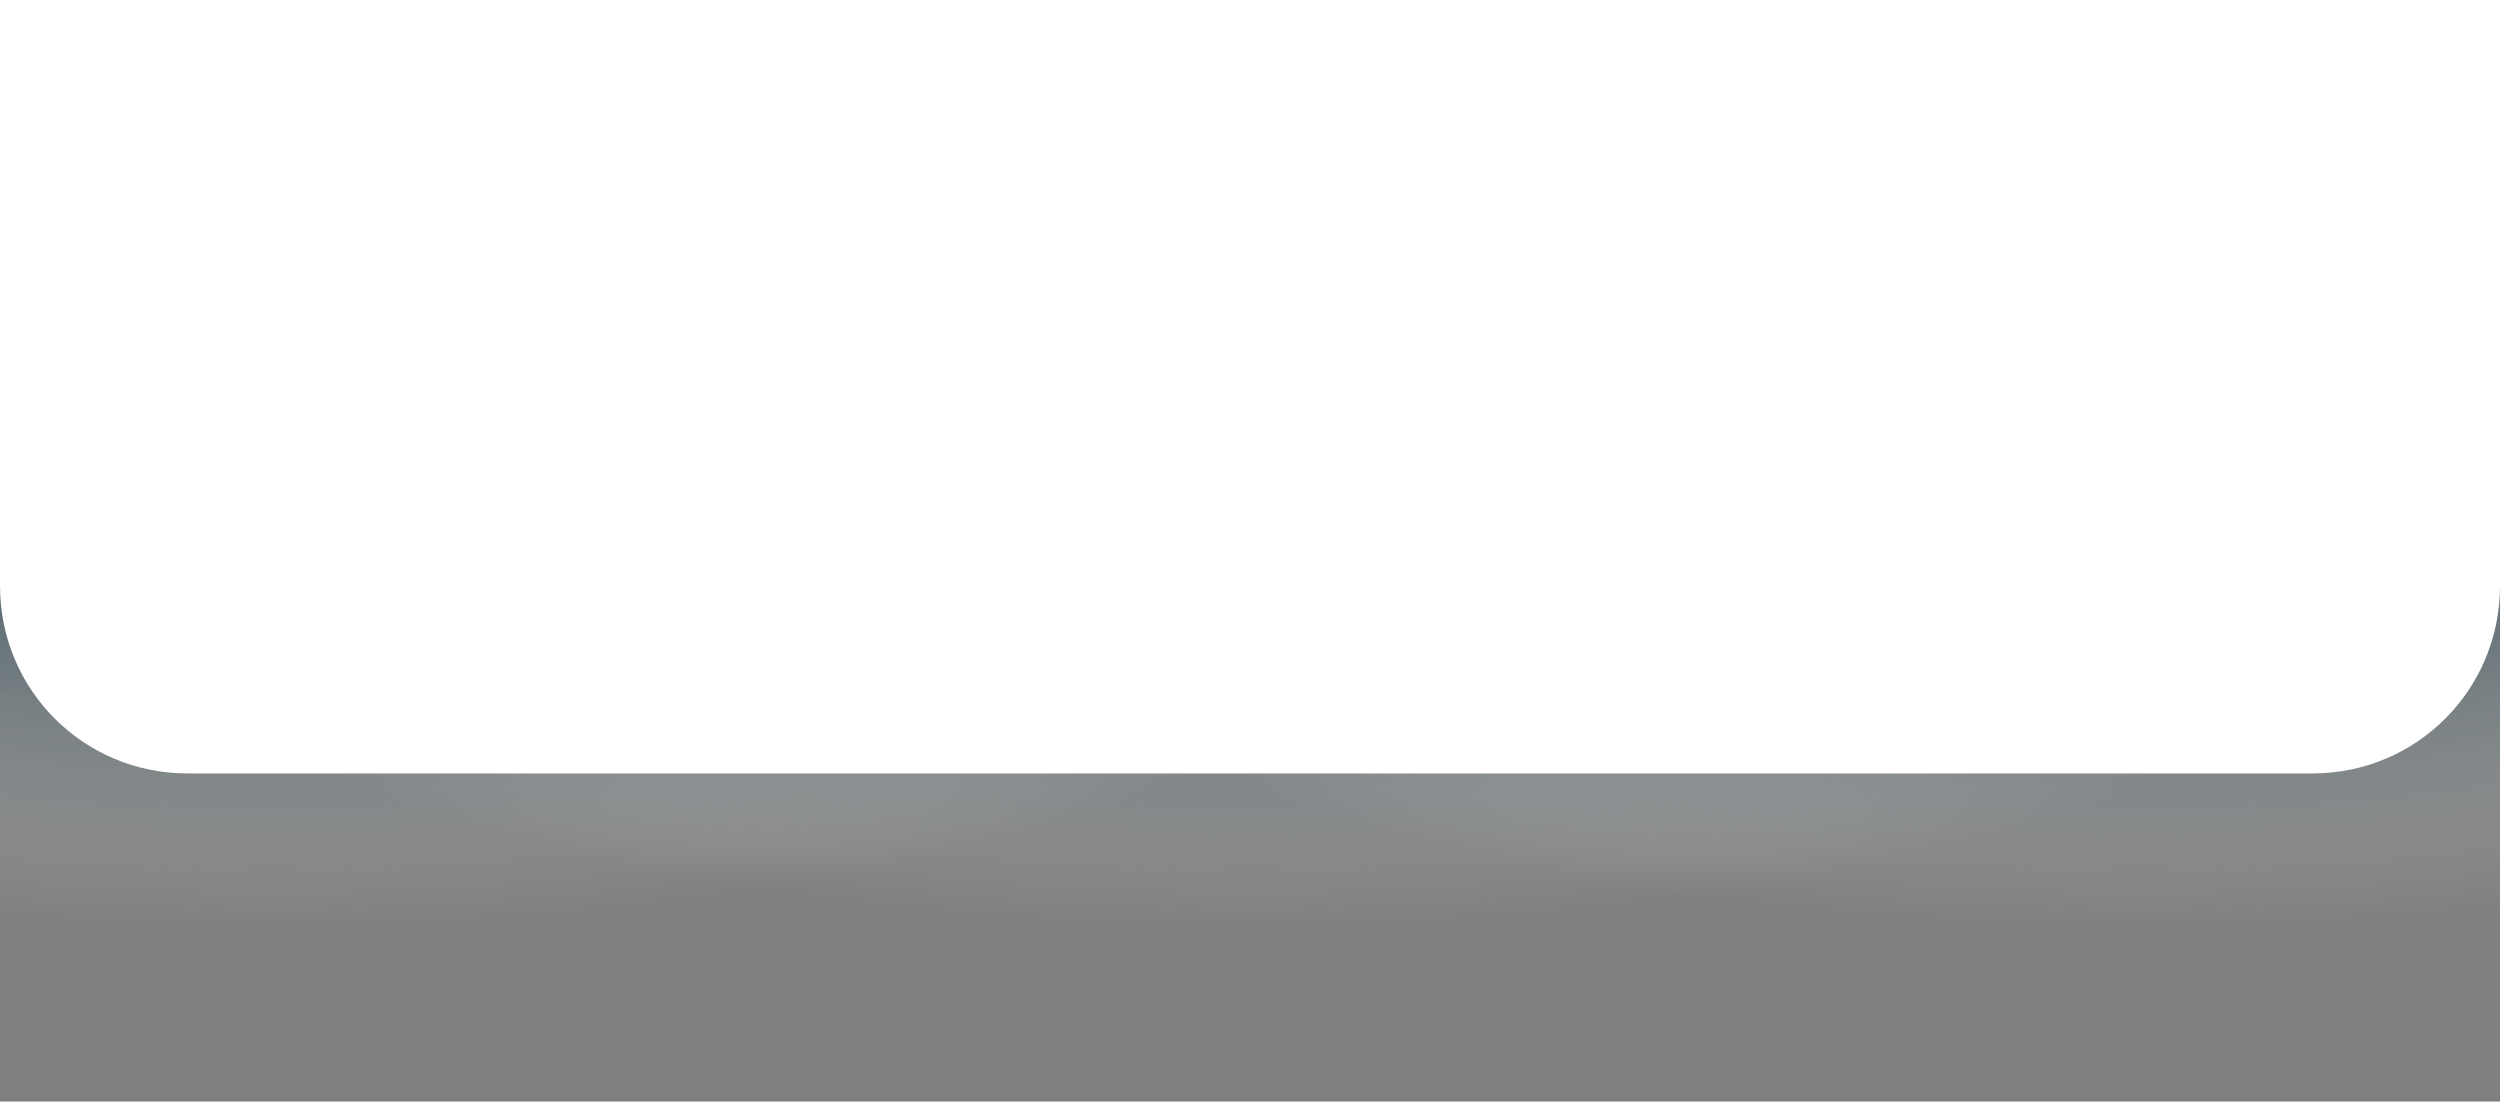
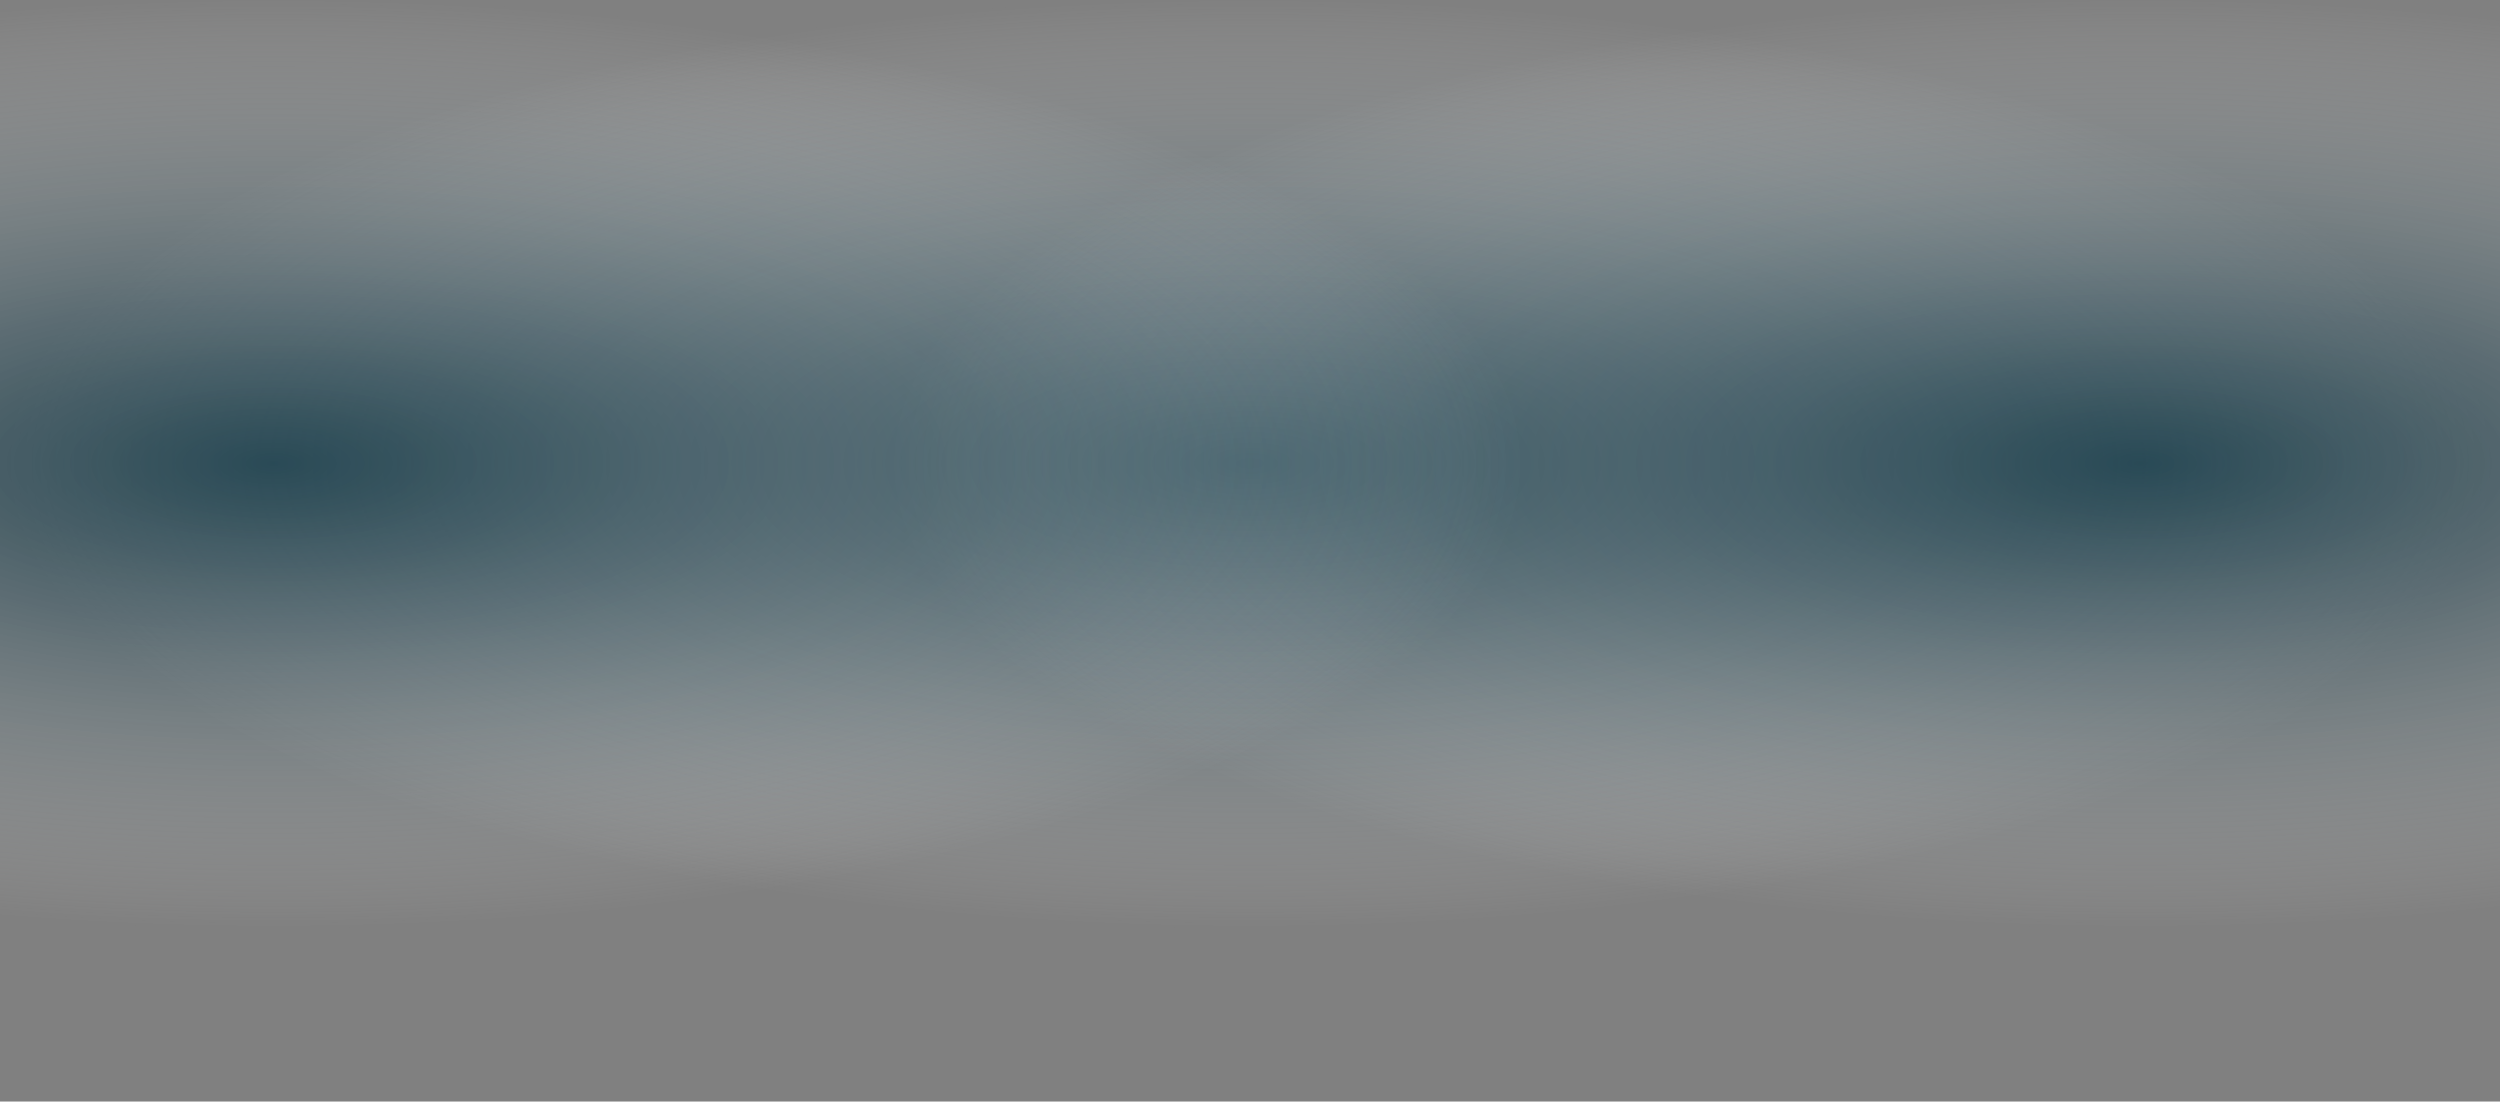
<svg xmlns="http://www.w3.org/2000/svg" x="0px" y="0px" viewBox="0 0 320 141" style="enable-background:new 0 0 320 141;" xml:space="preserve">
  <rect x="0" y="0" width="320" height="141" fill="#808080" stroke="none" />
  <style type="text/css"> .st0{fill:#5E88C9;} .st1{fill:#FCD94B;} .st2{fill:#F3DF4D;} .st3{fill:#FFFFFF;} .st4{opacity:0.34;} .st5{fill:url(#SVGID_4_);} .st6{fill:url(#SVGID_6_);} .st7{fill:url(#SVGID_7_);} .st8{fill:#B9D4FE;} .st9{fill:none;stroke:#FFFFFF;stroke-width:4;stroke-miterlimit:10;} .st10{fill:none;stroke:#5E88C9;stroke-width:4;stroke-miterlimit:10;} .st11{fill:#FFE88A;} .st12{fill:#E0F1FD;} .st13{fill:url(#SVGID_8_);} .st14{fill:url(#SVGID_9_);} .st15{fill:url(#SVGID_10_);} .st16{fill:url(#SVGID_11_);} .st17{fill:url(#SVGID_12_);} .st18{fill:url(#SVGID_13_);} .st19{fill:url(#SVGID_14_);} .st20{fill:url(#SVGID_15_);} .st21{fill:url(#SVGID_16_);} .st22{fill:url(#SVGID_17_);} .st23{fill:url(#SVGID_18_);} .st24{fill:url(#SVGID_19_);} .st25{fill:url(#SVGID_21_);} .st26{fill:url(#SVGID_22_);} .st27{fill:url(#SVGID_23_);} .st28{fill:url(#SVGID_25_);} .st29{fill:url(#SVGID_26_);} .st30{fill:url(#SVGID_27_);} .st31{clip-path:url(#SVGID_29_);} .st32{fill:#1022BD;} .st33{fill:#0554FB;} .st34{fill:#F98C84;} .st35{fill:#F6ADAC;} .st36{fill:#0D1F94;} .st37{fill:#8D95F4;} .st38{fill:#1E2FE7;} .st39{fill:url(#SVGID_30_);} .st40{fill:#0012B9;} .st41{opacity:0.6;fill:url(#SVGID_31_);} .st42{opacity:0.6;fill:#FFE7FF;} .st43{fill:#054EF9;} .st44{opacity:0.2;fill:#1022BD;} .st45{fill:#FDCD61;} .st46{fill:#9DFFDB;} .st47{opacity:0.2;fill:#0012B9;} .st48{fill:#00127B;} .st49{fill:#FDA80E;} .st50{fill:#BC83A6;} .st51{fill:#005580;} .st52{fill:url(#SVGID_33_);} .st53{fill:url(#SVGID_34_);} .st54{fill:url(#SVGID_35_);} .st55{fill:#FDC037;} .st56{fill:#96E6FF;} .st57{fill:url(#SVGID_37_);} .st58{fill:#C7FFEA;} .st59{opacity:0.5;fill:#0012B9;} .st60{fill:url(#SVGID_38_);} .st61{fill:url(#SVGID_39_);} .st62{fill:url(#SVGID_41_);} .st63{fill:url(#SVGID_42_);} .st64{fill:url(#SVGID_43_);} .st65{clip-path:url(#SVGID_45_);} .st66{clip-path:url(#SVGID_46_);} .st67{clip-path:url(#SVGID_47_);} .st68{fill:#EC1C24;} .st69{fill:#BB2127;} .st70{fill:#FAC12B;} .st71{fill:#7AC042;} .st72{clip-path:url(#SVGID_49_);} .st73{clip-path:url(#SVGID_50_);} .st74{clip-path:url(#SVGID_51_);} .st75{clip-path:url(#SVGID_53_);} .st76{clip-path:url(#SVGID_54_);} .st77{clip-path:url(#SVGID_55_);} .st78{fill:#3887E9;} .st79{clip-path:url(#SVGID_57_);} .st80{clip-path:url(#SVGID_58_);} .st81{clip-path:url(#SVGID_59_);} .st82{fill:#FF6767;} .st83{fill:#FFD846;} .st84{fill:none;stroke:#1A1A1A;stroke-width:1.228;stroke-linecap:round;stroke-miterlimit:10;} .st85{fill:#5777EB;} .st86{fill:#1A1A1A;} .st87{fill:#FBB7B0;} .st88{fill:#FFB9B2;} .st89{clip-path:url(#SVGID_61_);} .st90{clip-path:url(#SVGID_62_);} .st91{clip-path:url(#SVGID_63_);} .st92{fill:#FF0000;} .st93{fill:#1EAFD4;} .st94{fill:#DD93AA;} .st95{fill:#DC6A85;} .st96{fill:#3FA8F4;} .st97{fill:#65A15B;} .st98{fill:none;stroke:#1EAFD4;stroke-width:2;stroke-linecap:round;stroke-linejoin:round;stroke-miterlimit:10;} .st99{fill:none;stroke:#EC1C24;stroke-width:2;stroke-linecap:round;stroke-linejoin:round;stroke-miterlimit:10;} .st100{fill:none;stroke:#BB2127;stroke-width:2;stroke-linecap:round;stroke-miterlimit:10;} .st101{fill:none;stroke:#BB2127;stroke-width:2;stroke-linecap:round;stroke-linejoin:round;stroke-miterlimit:10;} .st102{fill:none;stroke:#7AC042;stroke-width:2;stroke-linecap:round;stroke-linejoin:round;stroke-miterlimit:10;} .st103{fill:none;stroke:#FAC12B;stroke-width:2;stroke-linecap:round;stroke-linejoin:round;stroke-miterlimit:10;} .st104{fill:#3073E0;} .st105{clip-path:url(#SVGID_65_);} .st106{clip-path:url(#SVGID_66_);} .st107{clip-path:url(#SVGID_67_);} .st108{clip-path:url(#SVGID_69_);} .st109{clip-path:url(#SVGID_70_);} .st110{clip-path:url(#SVGID_71_);} .st111{clip-path:url(#SVGID_73_);} .st112{clip-path:url(#SVGID_74_);} .st113{clip-path:url(#SVGID_75_);} .st114{fill:none;stroke:#000000;stroke-width:6;stroke-miterlimit:10;} .st115{fill:none;stroke:#000000;stroke-width:7.605;stroke-miterlimit:10;} .st116{fill:#F9D023;} .st117{fill:none;stroke:#FFFFFF;stroke-width:6;stroke-miterlimit:10;} .st118{clip-path:url(#SVGID_79_);} .st119{opacity:0.3;fill:#FFFFFF;} .st120{opacity:0.4;fill:url(#SVGID_81_);} .st121{opacity:0.4;fill:url(#SVGID_82_);} .st122{fill-rule:evenodd;clip-rule:evenodd;fill:#FF0000;} .st123{fill:#CFE2FF;} .st124{opacity:0.33;fill:#CFE2FF;} .st125{clip-path:url(#SVGID_83_);} .st126{clip-path:url(#SVGID_85_);} .st127{fill:#FEFEFE;} .st128{fill:#022F40;} .st129{fill:#F5F7FB;} .st130{fill:#519772;} .st131{fill:#096BFE;} .st132{fill:#929297;} .st133{fill:#F0F3F4;} .st134{fill:#F3F5F6;} .st135{fill:#030404;} .st136{fill:#0D0C04;} .st137{fill:#F6F9F8;} .st138{fill:#E7D449;} .st139{fill:#09BC8A;} .st140{fill-rule:evenodd;clip-rule:evenodd;fill:#FFFFFF;} .st141{fill:#4C75B5;} .st142{fill:#D62929;} .st143{fill:#F83C3C;} .st144{opacity:0.32;fill:#F3DF4D;} .st145{opacity:0.64;fill:#F3DF4D;} .st146{opacity:0.3;fill:#F83C3C;} .st147{opacity:0.71;fill:#F83C3C;} .st148{fill:url(#SVGID_86_);} .st149{fill:url(#SVGID_87_);} .st150{fill:url(#SVGID_89_);} .st151{fill:url(#SVGID_90_);} .st152{fill:url(#SVGID_91_);} .st153{fill:#E6CE20;} .st154{opacity:0.32;fill:#519772;} .st155{opacity:0.64;fill:#519772;} .st156{fill:url(#SVGID_93_);} .st157{fill:url(#SVGID_94_);} .st158{fill:url(#SVGID_95_);} .st159{opacity:0.67;fill:#FFFFFF;} .st160{fill:url(#SVGID_97_);} .st161{fill:url(#SVGID_98_);} .st162{fill:url(#SVGID_99_);} .st163{fill:url(#SVGID_101_);} .st164{fill:url(#SVGID_102_);} .st165{fill:url(#SVGID_103_);} .st166{fill:url(#SVGID_105_);} .st167{fill:url(#SVGID_106_);} .st168{fill:url(#SVGID_107_);} .st169{fill:url(#SVGID_109_);} .st170{fill:url(#SVGID_110_);} .st171{fill:url(#SVGID_111_);} .st172{fill:url(#SVGID_113_);} .st173{fill:url(#SVGID_114_);} .st174{fill:url(#SVGID_115_);} .st175{fill:url(#SVGID_116_);} .st176{fill:url(#SVGID_117_);} .st177{fill:url(#SVGID_119_);} .st178{fill:url(#SVGID_120_);} .st179{fill:url(#SVGID_121_);} .st180{fill:url(#SVGID_122_);} .st181{fill:url(#SVGID_123_);} .st182{fill:url(#SVGID_125_);} .st183{fill:url(#SVGID_126_);} .st184{fill:url(#SVGID_127_);} .st185{fill:url(#SVGID_129_);} .st186{fill:url(#SVGID_130_);} .st187{fill:url(#SVGID_131_);} .st188{fill:url(#SVGID_132_);} .st189{fill:url(#SVGID_133_);} .st190{fill:url(#SVGID_134_);} .st191{fill:url(#SVGID_135_);} .st192{fill:url(#SVGID_136_);} .st193{fill:url(#SVGID_137_);} .st194{fill:url(#SVGID_138_);} .st195{fill:url(#SVGID_139_);} .st196{opacity:0.32;fill:#FCD94B;} .st197{opacity:0.64;fill:#FCD94B;} .st198{fill:#FDD367;} .st199{fill:url(#SVGID_140_);} .st200{fill:url(#SVGID_141_);} .st201{fill:url(#SVGID_142_);} .st202{fill:url(#SVGID_143_);} .st203{fill:url(#SVGID_144_);} .st204{fill:#FA7575;} .st205{fill:#FDC4C4;} .st206{clip-path:url(#SVGID_146_);} .st207{fill:#E39AAA;} .st208{fill:none;stroke:#5E88C9;stroke-miterlimit:10;} .st209{opacity:0.45;fill:#FFFFFF;} .st210{fill:#FFF3C2;} .st211{fill:none;stroke:#B9D4FE;stroke-width:4;stroke-linecap:round;stroke-linejoin:round;stroke-miterlimit:10;stroke-dasharray:0,8;} .st212{fill:none;stroke:#FCD94B;stroke-width:4;stroke-linecap:round;stroke-linejoin:round;stroke-miterlimit:10;stroke-dasharray:0,8;} .st213{opacity:0;fill:#5E88C9;} .st214{fill:#7CBD9B;} .st215{fill:#BAD9C9;} .st216{fill:#F3F3F3;} .st217{fill:#E8E8E8;} .st218{fill:#CFCFCF;} .st219{opacity:0.87;fill:#E0F1FD;} .st220{fill:#F5F6F6;} .st221{fill:url(#SVGID_147_);} .st222{fill:url(#SVGID_148_);} .st223{fill:url(#SVGID_149_);} .st224{fill:url(#SVGID_150_);} .st225{fill:url(#SVGID_151_);} .st226{fill:none;stroke:#5E88C9;stroke-width:1.079;stroke-miterlimit:10;} .st227{fill:url(#SVGID_152_);} .st228{fill:url(#SVGID_153_);} .st229{fill:url(#SVGID_154_);} .st230{fill:url(#SVGID_155_);} .st231{fill:url(#SVGID_156_);} .st232{fill:none;stroke:#5E88C9;stroke-width:0.991;stroke-miterlimit:10;} .st233{fill:url(#SVGID_157_);} .st234{fill:url(#SVGID_158_);} .st235{fill:url(#SVGID_159_);} .st236{fill:url(#SVGID_160_);} .st237{fill:url(#SVGID_161_);} .st238{fill:none;stroke:#5E88C9;stroke-width:0.765;stroke-miterlimit:10;} .st239{fill:url(#SVGID_162_);} .st240{fill:url(#SVGID_163_);} .st241{fill:url(#SVGID_164_);} .st242{fill:url(#SVGID_165_);} .st243{fill:url(#SVGID_166_);} .st244{fill:url(#SVGID_167_);} .st245{fill:url(#SVGID_168_);} .st246{fill:url(#SVGID_169_);} .st247{fill:url(#SVGID_170_);} .st248{fill:url(#SVGID_171_);} .st249{fill:url(#SVGID_172_);} .st250{fill:url(#SVGID_173_);} .st251{fill:url(#SVGID_174_);} .st252{fill:url(#SVGID_175_);} .st253{fill:url(#SVGID_176_);} .st254{fill:url(#SVGID_177_);} .st255{fill:url(#SVGID_178_);} .st256{fill:url(#SVGID_179_);} .st257{fill:url(#SVGID_180_);} .st258{fill:url(#SVGID_181_);} .st259{fill:url(#SVGID_182_);} .st260{fill:url(#SVGID_183_);} .st261{fill:url(#SVGID_184_);} .st262{fill:url(#SVGID_185_);} .st263{fill:url(#SVGID_186_);} .st264{fill:url(#SVGID_187_);} .st265{fill:url(#SVGID_188_);} .st266{fill:url(#SVGID_189_);} .st267{fill:url(#SVGID_190_);} .st268{fill:url(#SVGID_191_);} .st269{fill:#00A89C;} .st270{fill:url(#SVGID_192_);} .st271{fill:url(#SVGID_193_);} .st272{fill:url(#SVGID_194_);} .st273{fill:url(#SVGID_195_);} .st274{fill:url(#SVGID_196_);} .st275{fill:url(#SVGID_197_);} .st276{fill:url(#SVGID_198_);} .st277{fill:url(#SVGID_199_);} .st278{fill:url(#SVGID_200_);} .st279{fill:#E9ECEE;} .st280{fill:#CED5D9;} .st281{fill:#EDF2F9;} .st282{fill:#DEE4ED;} .st283{fill:#FFF9E2;} .st284{fill:#FEF4C9;} .st285{fill:#95D8CB;} .st286{fill:url(#SVGID_201_);} .st287{fill:url(#SVGID_202_);} .st288{fill:url(#SVGID_203_);} .st289{fill:url(#SVGID_204_);} .st290{fill:url(#SVGID_205_);} .st291{fill:url(#SVGID_206_);} .st292{fill:url(#SVGID_207_);} .st293{fill:url(#SVGID_208_);} .st294{fill:url(#SVGID_209_);} .st295{fill:url(#SVGID_210_);} .st296{fill:url(#SVGID_211_);} .st297{fill:url(#SVGID_212_);} .st298{fill:url(#SVGID_213_);} .st299{fill:url(#SVGID_214_);} .st300{fill:url(#SVGID_215_);} .st301{fill:url(#SVGID_216_);} .st302{fill:url(#SVGID_217_);} .st303{fill:url(#SVGID_218_);} .st304{fill:url(#SVGID_219_);} .st305{fill:url(#SVGID_220_);} .st306{fill:url(#SVGID_221_);} .st307{fill:url(#SVGID_222_);} .st308{fill:url(#SVGID_223_);} .st309{fill:url(#SVGID_224_);} .st310{fill:url(#SVGID_225_);} .st311{fill:url(#SVGID_226_);} .st312{fill:url(#SVGID_227_);} .st313{fill:url(#SVGID_228_);} .st314{fill:url(#SVGID_229_);} .st315{fill:url(#SVGID_230_);} .st316{fill:url(#SVGID_231_);} .st317{fill:url(#SVGID_232_);} .st318{fill:url(#SVGID_233_);} .st319{fill:url(#SVGID_234_);} .st320{fill:url(#SVGID_235_);} .st321{fill:url(#SVGID_236_);} .st322{fill:url(#SVGID_237_);} .st323{fill:url(#SVGID_238_);} .st324{fill:url(#SVGID_239_);} .st325{fill:#43B078;} .st326{fill:#DDE6F4;} .st327{fill:#C2CCDC;} .st328{fill:url(#SVGID_240_);} .st329{fill:url(#SVGID_241_);} .st330{fill:url(#SVGID_242_);} .st331{display:none;} .st332{display:inline;fill:#F1F1F1;} .st333{display:inline;opacity:0.26;} .st334{display:inline;opacity:7.000000e-02;fill:#FF00FF;} .st335{display:inline;opacity:7.000000e-02;fill:#0000FF;} </style>
  <g id="bg"> </g>
  <g id="скетч"> </g>
  <g id="рабочка">
    <radialGradient id="SVGID_4_" cx="132.088" cy="59.316" r="59.684" gradientTransform="matrix(2.681 0 0 1 -194.101 0)" gradientUnits="userSpaceOnUse">
      <stop offset="0" style="stop-color:#022F40;stop-opacity:0.7" />
      <stop offset="9.721645e-02" style="stop-color:#083444;stop-opacity:0.632" />
      <stop offset="0.222" style="stop-color:#184150;stop-opacity:0.545" />
      <stop offset="0.362" style="stop-color:#325664;stop-opacity:0.447" />
      <stop offset="0.513" style="stop-color:#577580;stop-opacity:0.341" />
      <stop offset="0.672" style="stop-color:#869CA4;stop-opacity:0.229" />
      <stop offset="0.837" style="stop-color:#BFCACF;stop-opacity:0.114" />
      <stop offset="1" style="stop-color:#FFFFFF;stop-opacity:0" />
    </radialGradient>
    <ellipse class="st5" cx="160" cy="59.3" rx="160" ry="59.7" />
    <radialGradient id="SVGID_6_" cx="174.613" cy="59.316" r="59.684" gradientTransform="matrix(2.681 0 0 1 -194.101 0)" gradientUnits="userSpaceOnUse">
      <stop offset="0" style="stop-color:#022F40;stop-opacity:0.7" />
      <stop offset="9.721645e-02" style="stop-color:#083444;stop-opacity:0.632" />
      <stop offset="0.222" style="stop-color:#184150;stop-opacity:0.545" />
      <stop offset="0.362" style="stop-color:#325664;stop-opacity:0.447" />
      <stop offset="0.513" style="stop-color:#577580;stop-opacity:0.341" />
      <stop offset="0.672" style="stop-color:#869CA4;stop-opacity:0.229" />
      <stop offset="0.837" style="stop-color:#BFCACF;stop-opacity:0.114" />
      <stop offset="1" style="stop-color:#FFFFFF;stop-opacity:0" />
    </radialGradient>
    <ellipse class="st6" cx="274" cy="59.3" rx="160" ry="59.7" />
    <radialGradient id="SVGID_7_" cx="85.46" cy="59.316" r="59.684" gradientTransform="matrix(2.681 0 0 1 -194.101 0)" gradientUnits="userSpaceOnUse">
      <stop offset="0" style="stop-color:#022F40;stop-opacity:0.7" />
      <stop offset="9.721645e-02" style="stop-color:#083444;stop-opacity:0.632" />
      <stop offset="0.222" style="stop-color:#184150;stop-opacity:0.545" />
      <stop offset="0.362" style="stop-color:#325664;stop-opacity:0.447" />
      <stop offset="0.513" style="stop-color:#577580;stop-opacity:0.341" />
      <stop offset="0.672" style="stop-color:#869CA4;stop-opacity:0.229" />
      <stop offset="0.837" style="stop-color:#BFCACF;stop-opacity:0.114" />
      <stop offset="1" style="stop-color:#FFFFFF;stop-opacity:0" />
    </radialGradient>
    <ellipse class="st7" cx="35" cy="59.3" rx="160" ry="59.7" />
-     <path class="st3" d="M296,99H24C10.7,99,0,88.3,0,75V0h320v75C320,88.3,309.3,99,296,99z" />
  </g>
  <g id="сетка_3" class="st331"> </g>
  <g id="сетка_2" class="st331"> </g>
  <g id="сетка" class="st331"> </g>
</svg>